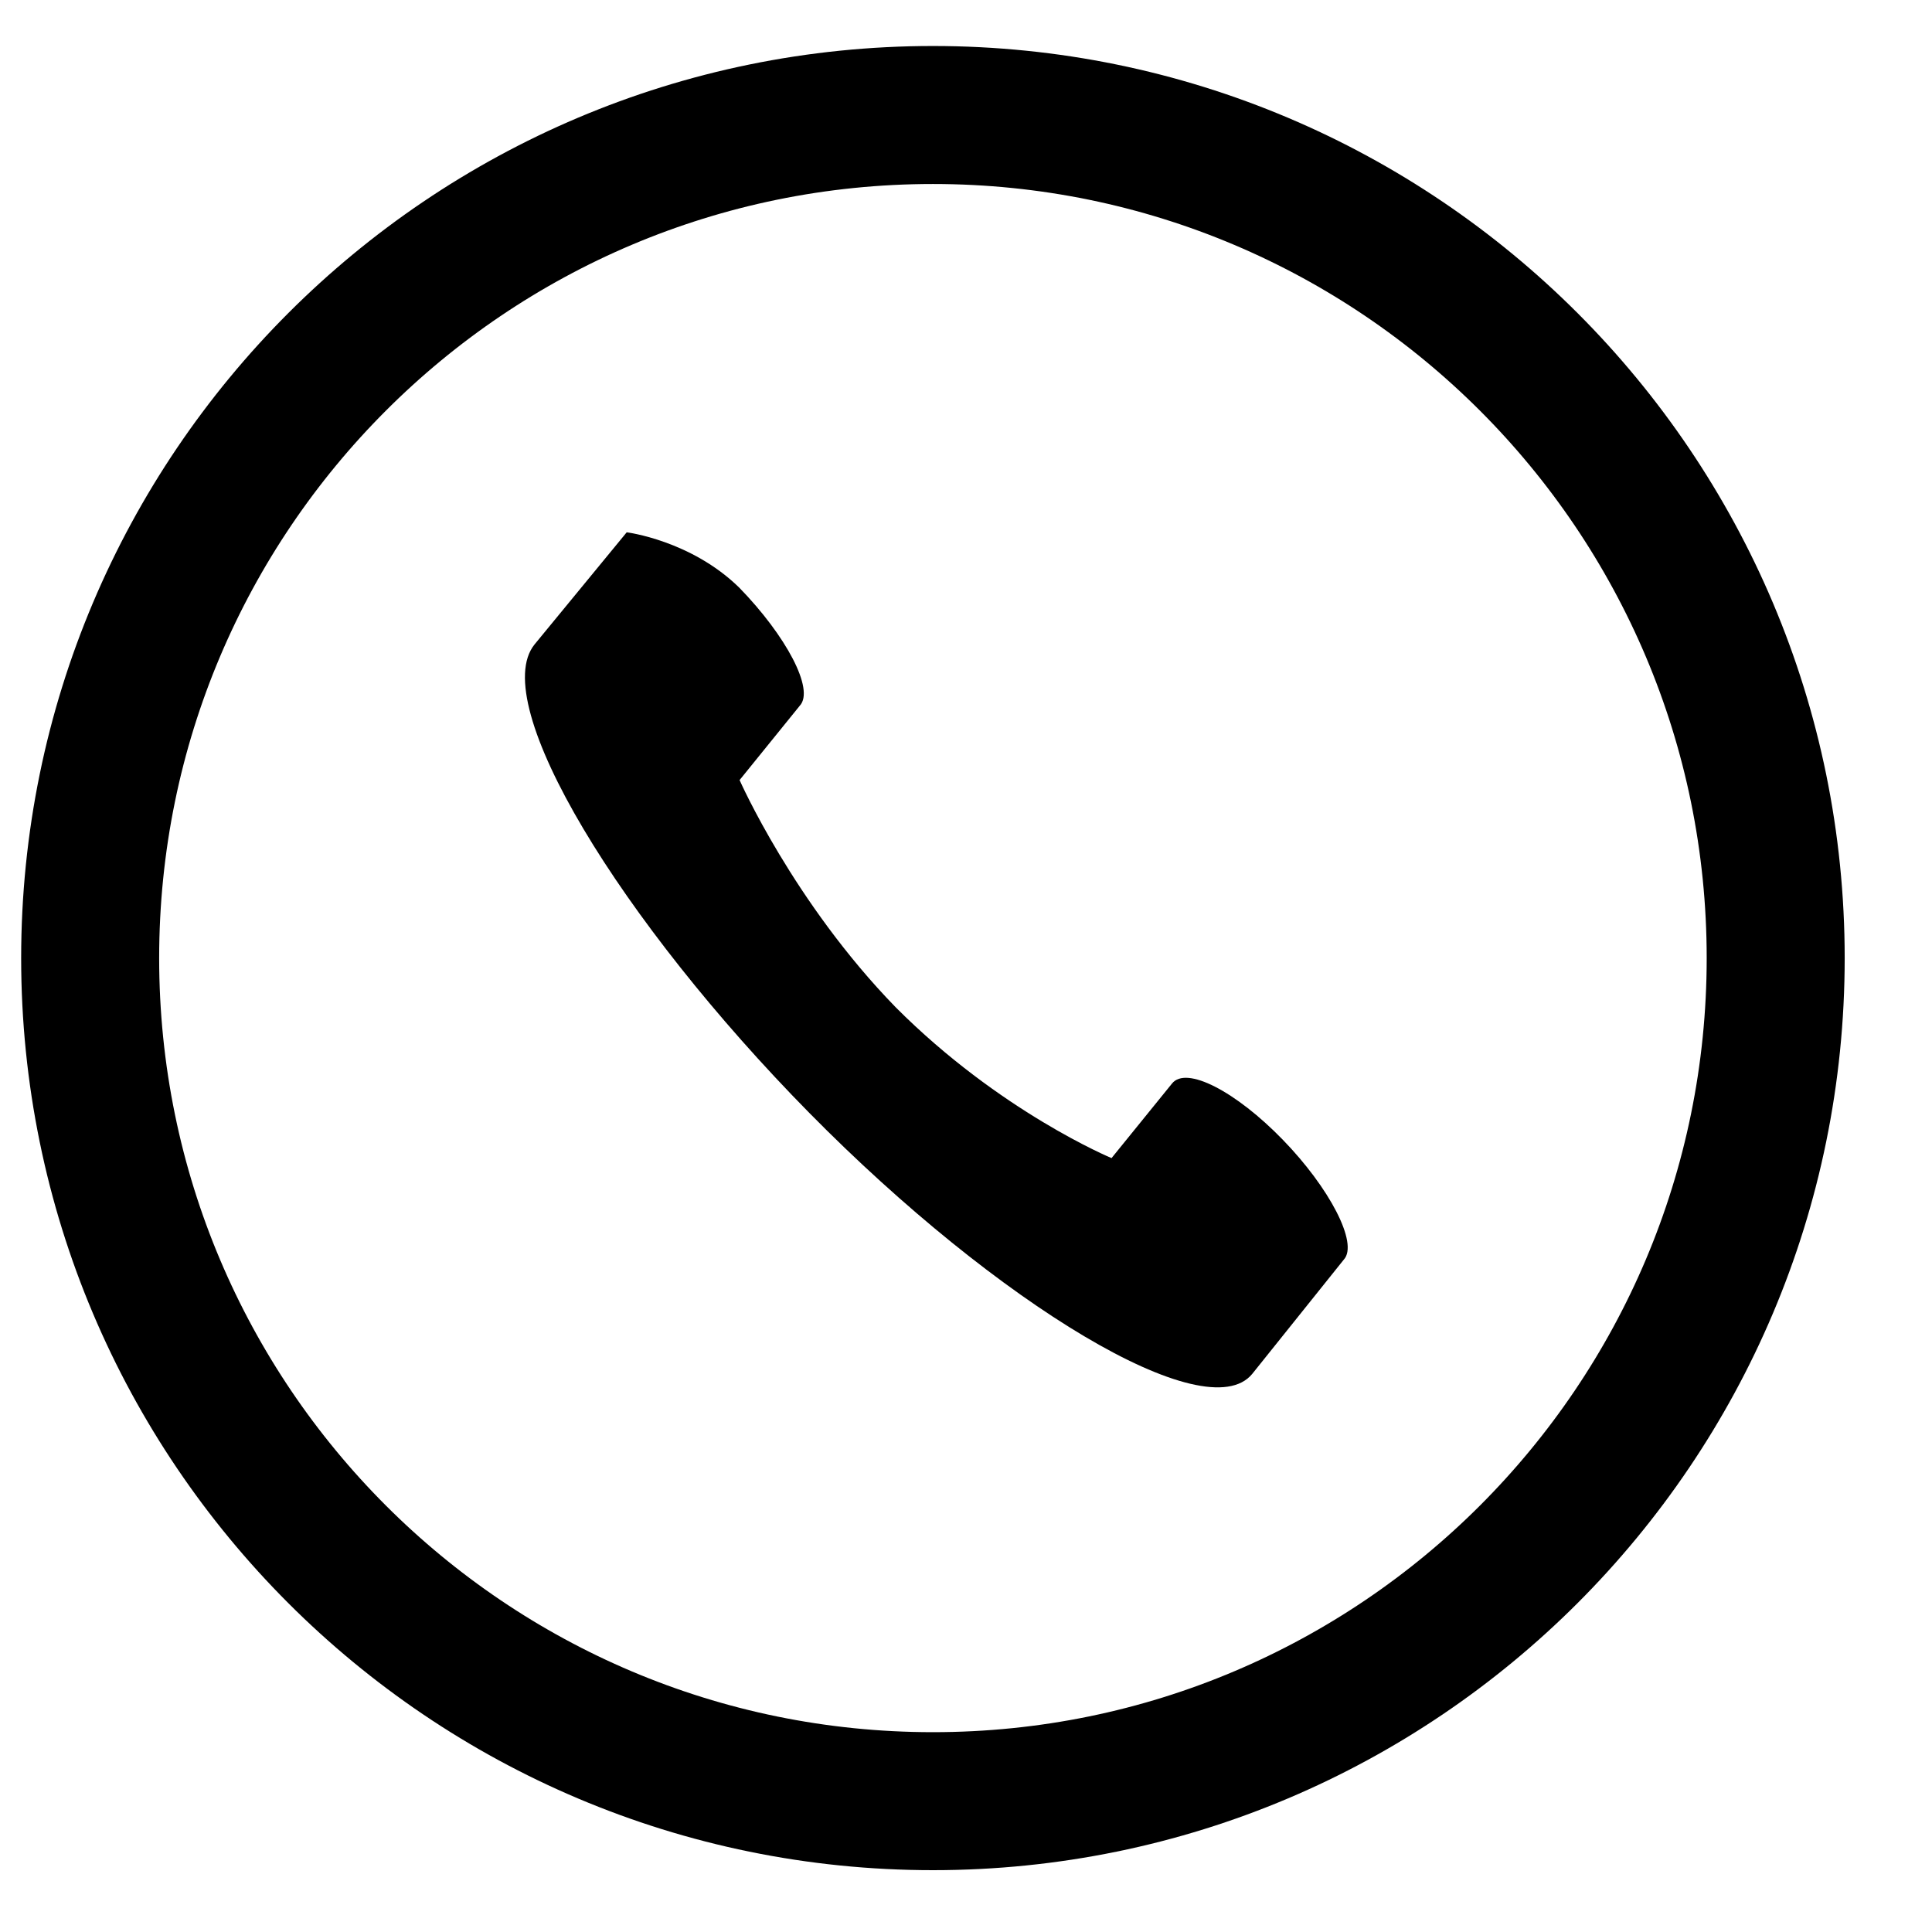
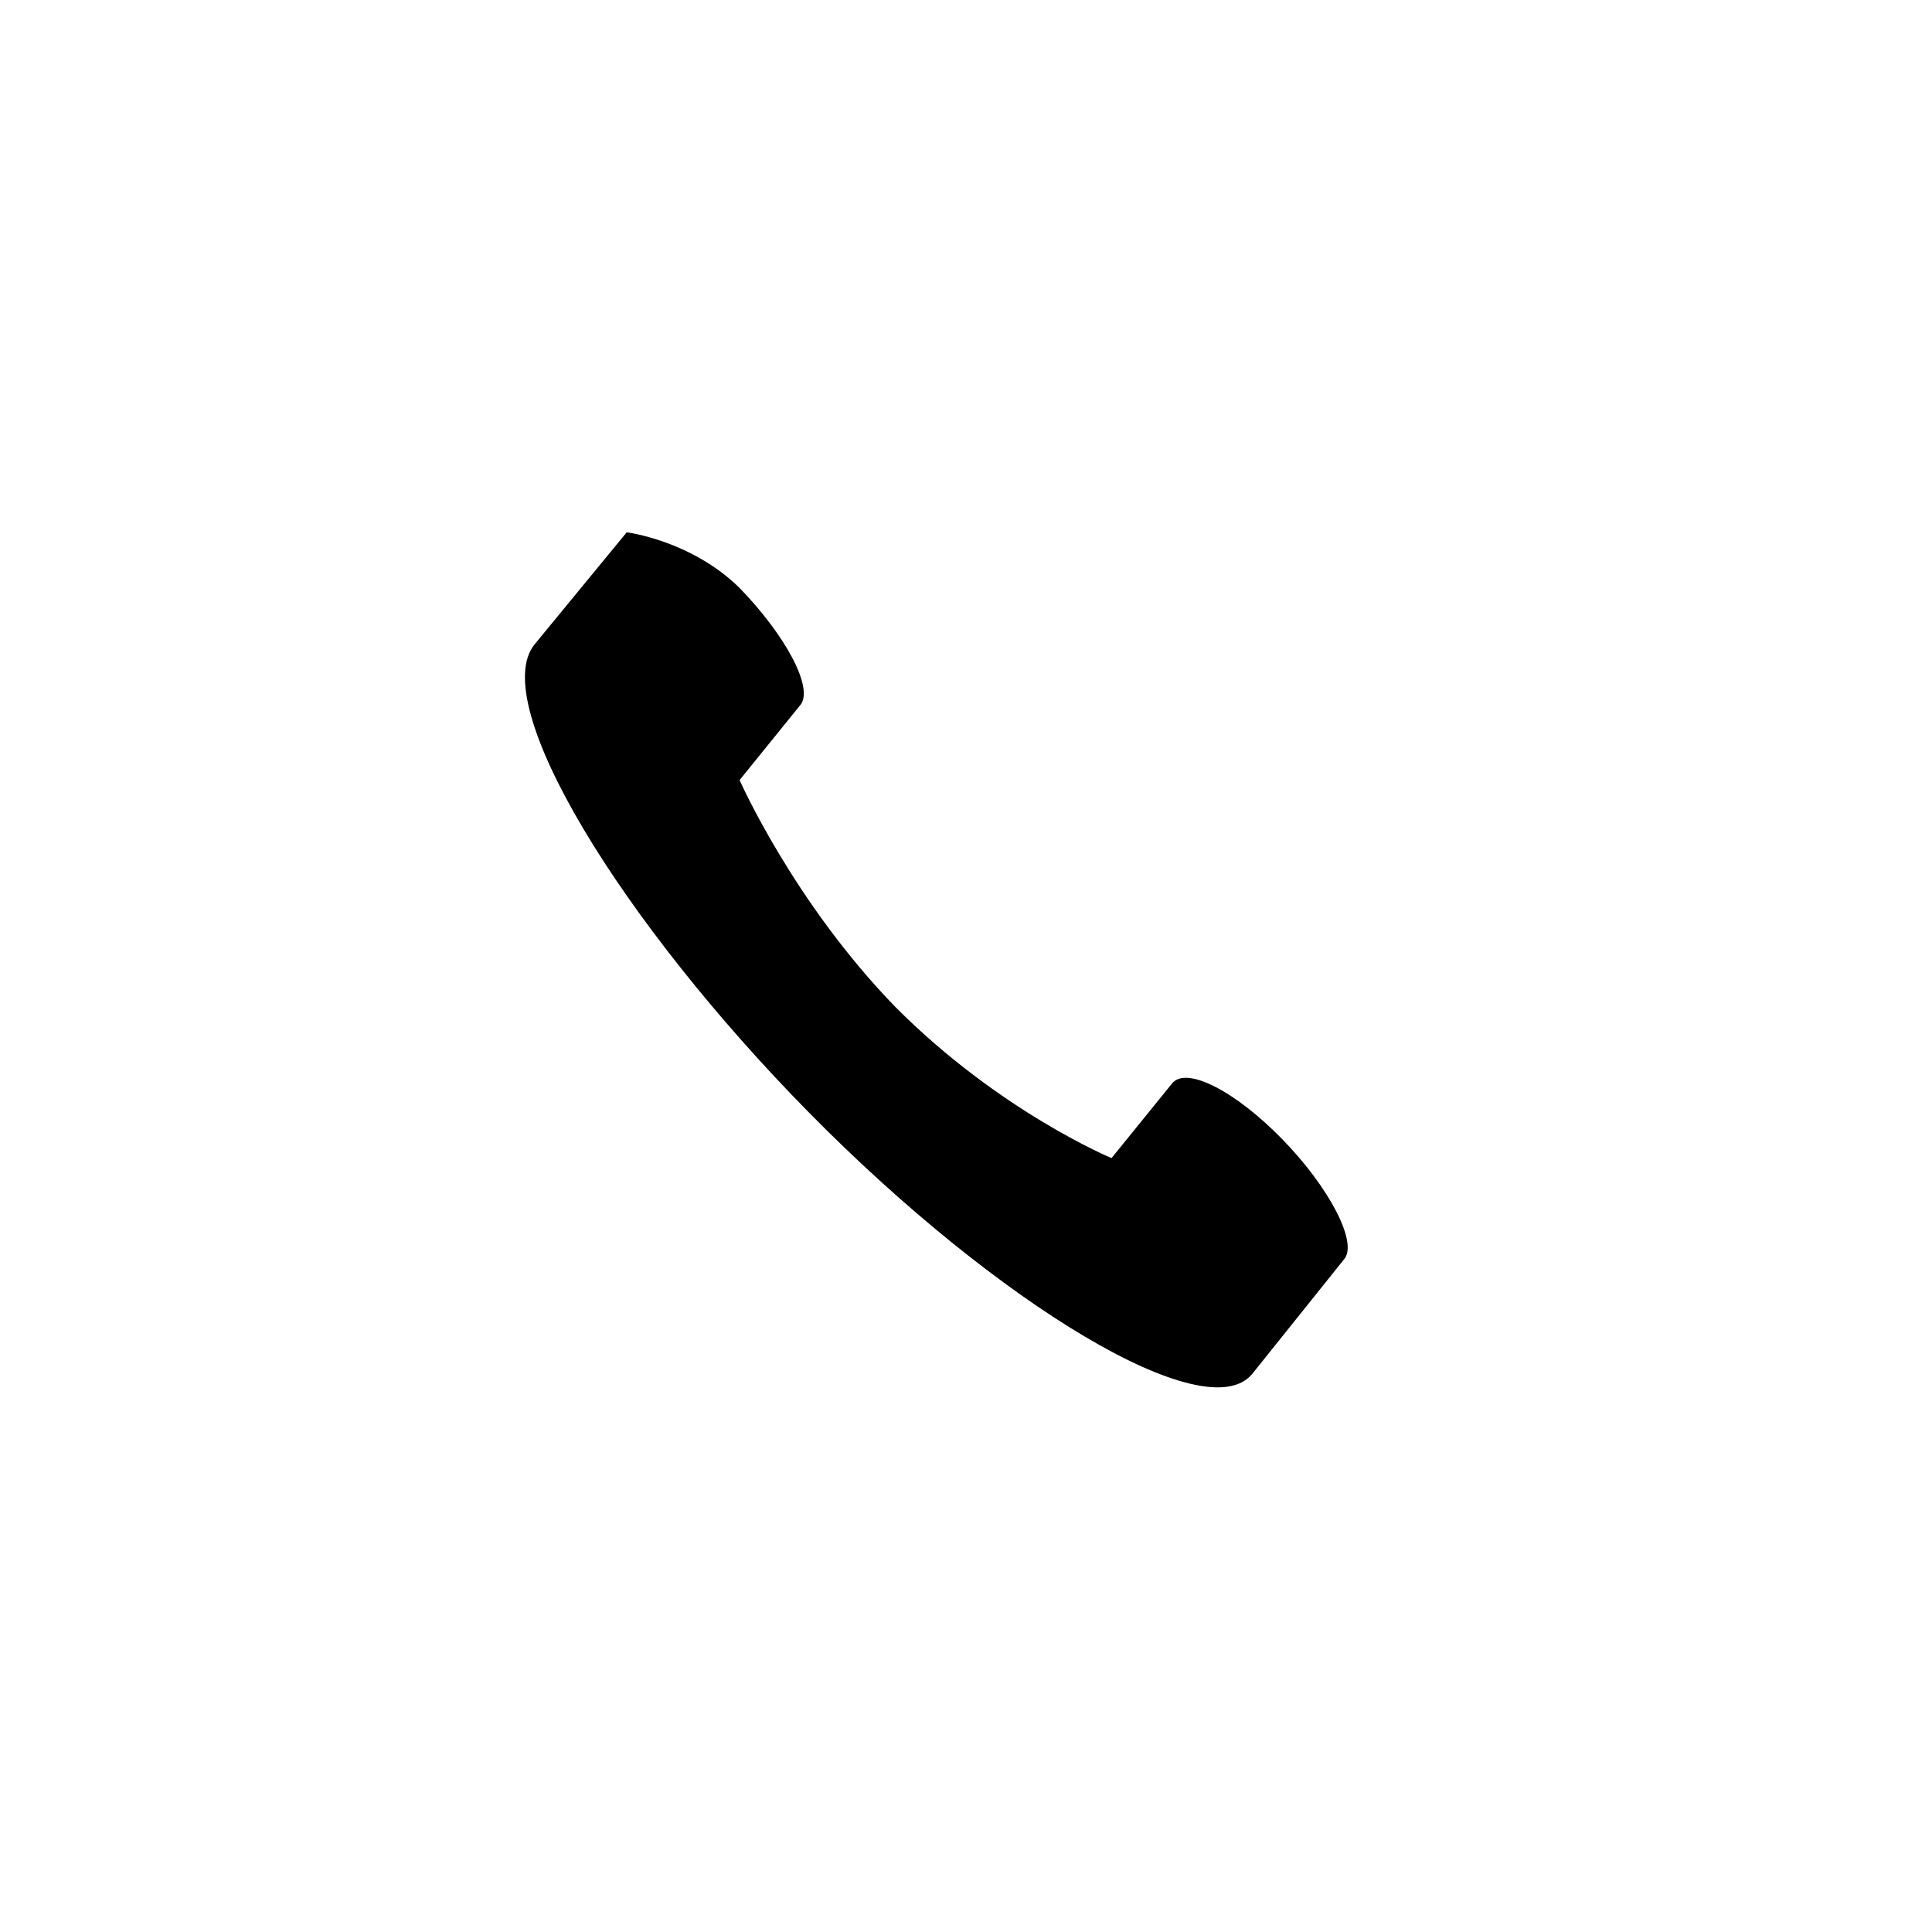
<svg xmlns="http://www.w3.org/2000/svg" width="21" height="21" viewBox="0 0 21 21" fill="none">
-   <path d="M19.301 10.414C19.301 15.476 15.199 19.578 10.141 19.578C5.082 19.578 0.98 15.476 0.98 10.414C0.98 5.353 5.082 1.25 10.141 1.25C15.199 1.25 19.301 5.353 19.301 10.414Z" stroke="black" stroke-width="1.5" />
  <path d="M12.738 11.779C12.892 11.58 13.434 11.864 13.942 12.387C14.45 12.909 14.768 13.515 14.607 13.691L13.611 14.934C13.11 15.543 10.85 14.18 8.798 12.098C6.746 10.015 5.296 7.644 5.81 7.005L6.812 5.786C6.812 5.786 7.509 5.872 8.036 6.388C8.544 6.91 8.856 7.494 8.694 7.67L8.039 8.479C8.039 8.479 8.625 9.808 9.736 10.949C10.867 12.084 12.082 12.588 12.082 12.588L12.738 11.779Z" fill="black" />
</svg>